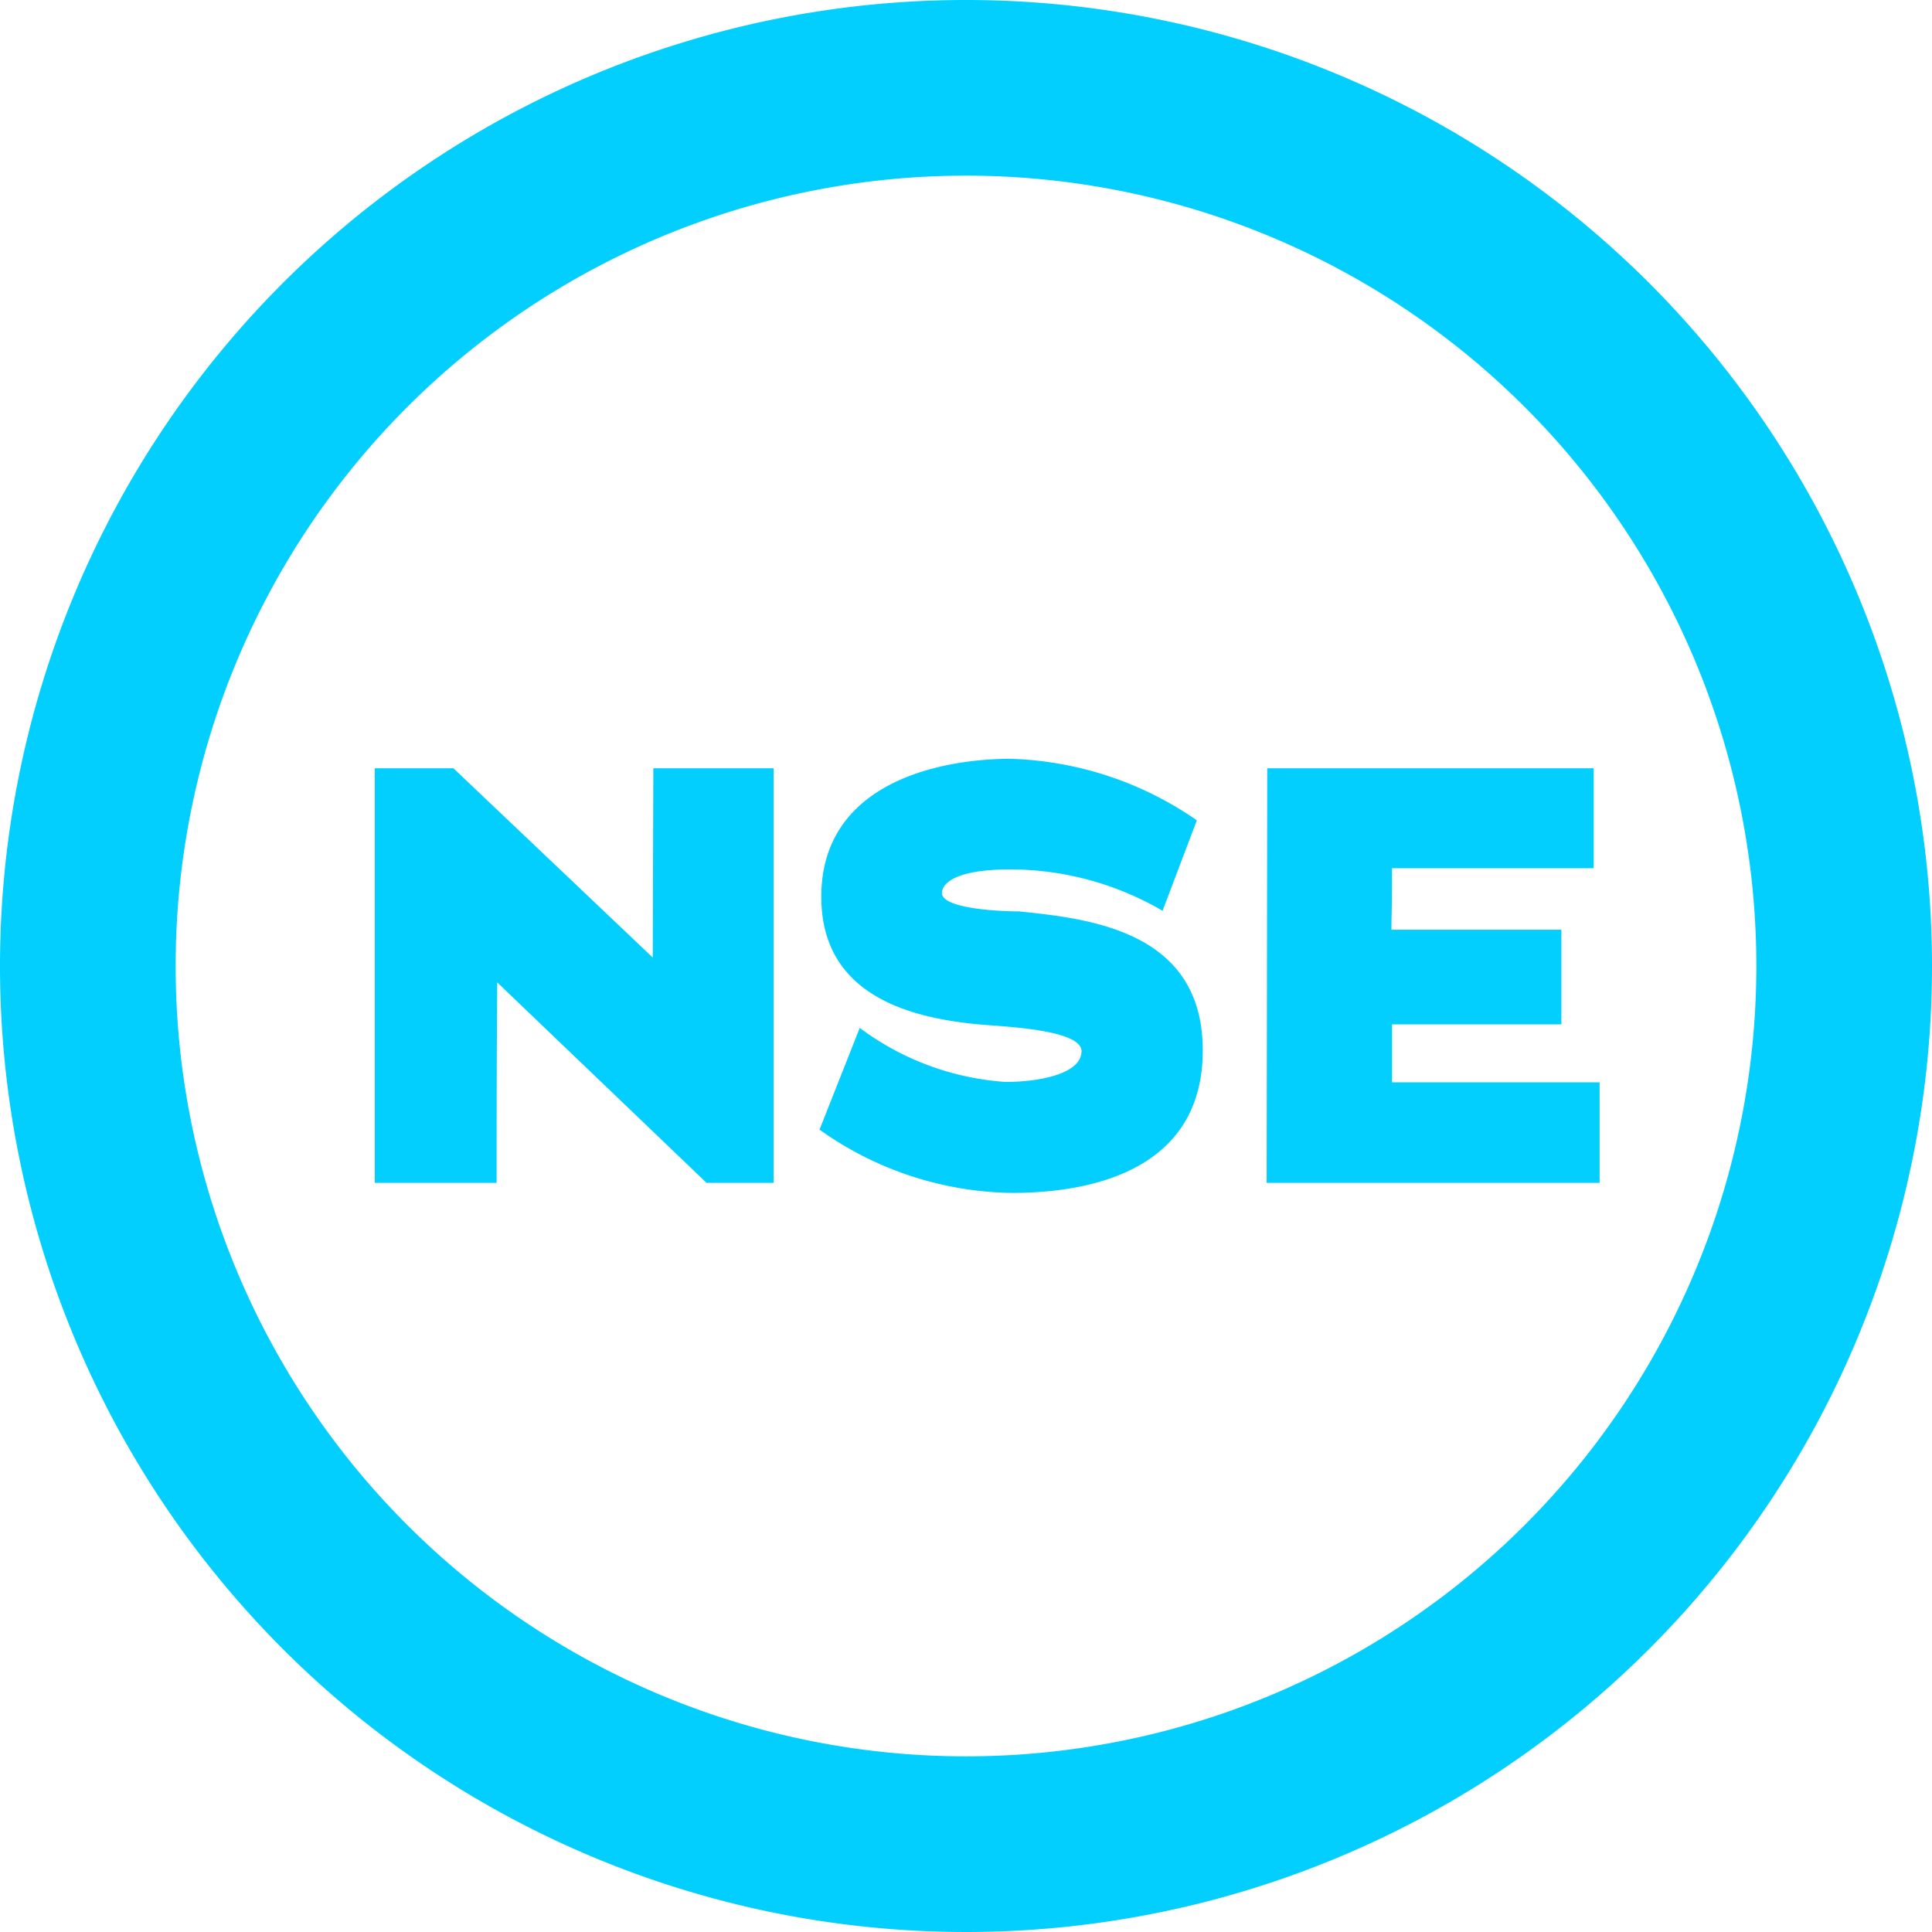
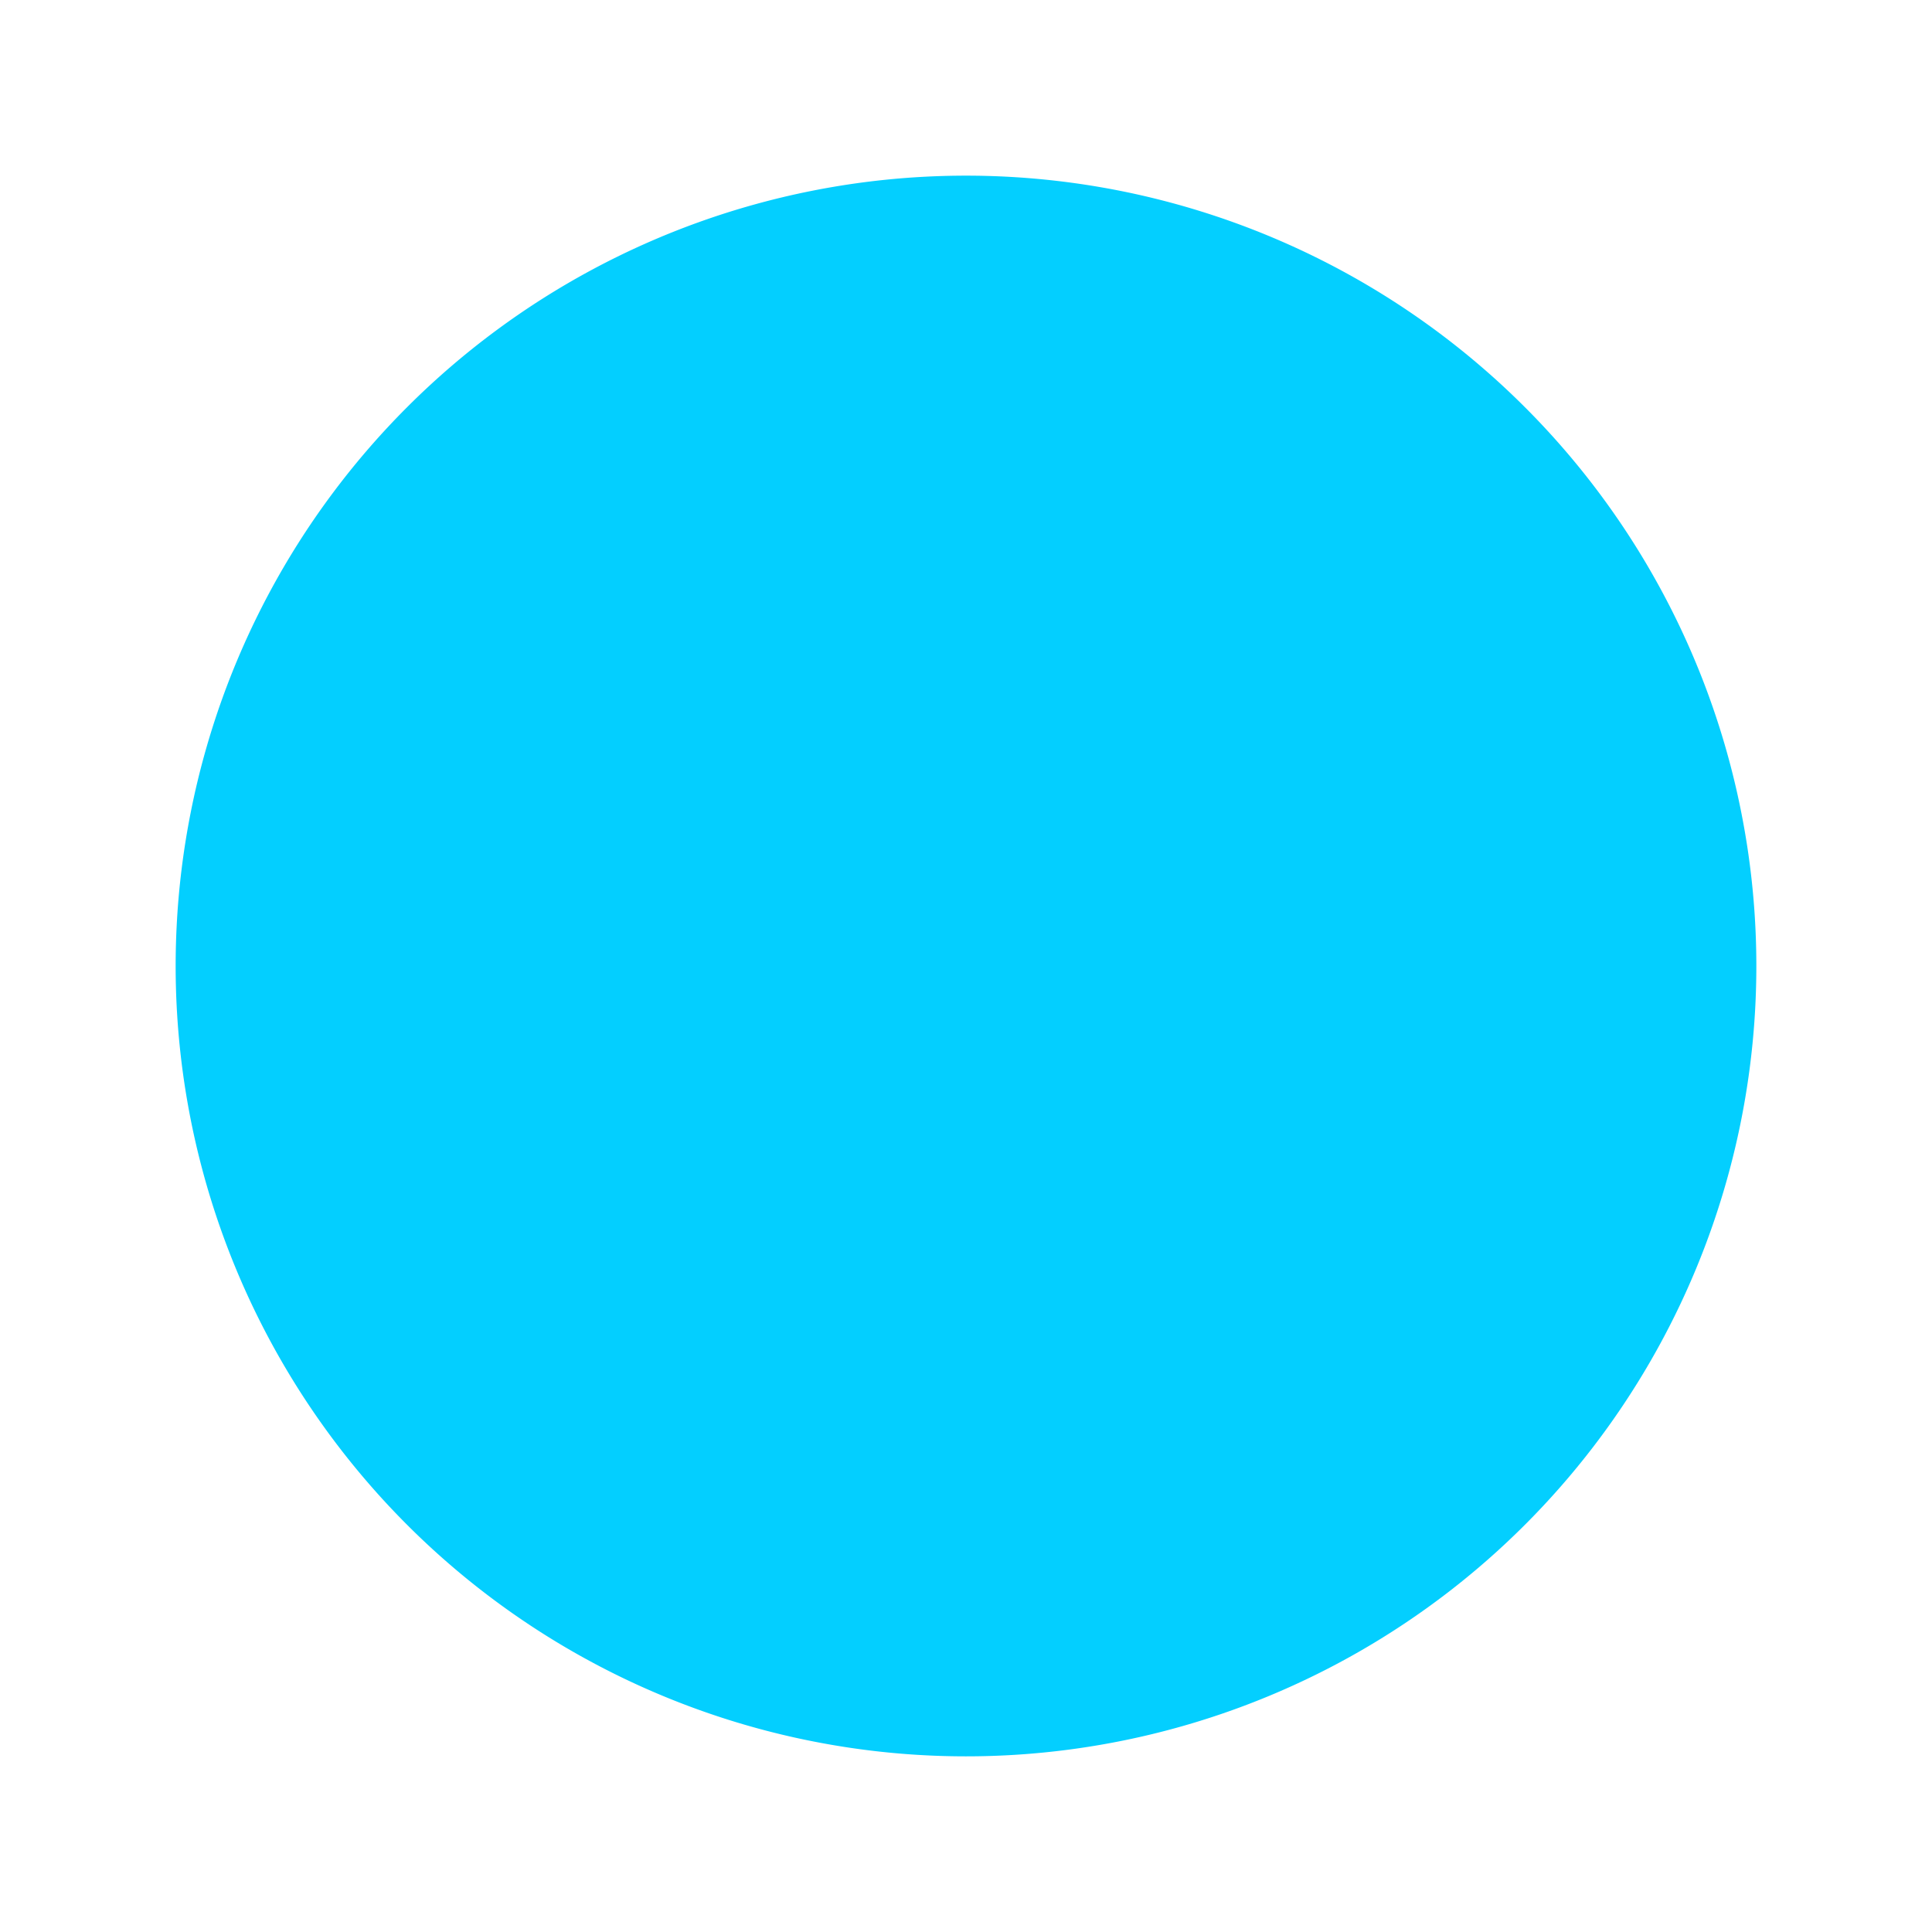
<svg xmlns="http://www.w3.org/2000/svg" width="49" height="49" viewBox="0 0 49 49">
  <g id="nse" transform="translate(-457 -2940.492)">
-     <path id="Path_4014" data-name="Path 4014" d="M25.5,1A24.5,24.5,0,1,0,50,25.5,24.5,24.5,0,0,0,25.5,1Zm0,44.545A20.045,20.045,0,1,1,45.545,25.5,20.045,20.045,0,0,1,25.5,45.545Z" transform="translate(456 2939.492)" fill="#03cfff" />
-     <path id="Path_30018" data-name="Path 30018" d="M-7.08,0h1.7V-10.515H-8.43l-.015,4.8-5.055-4.8h-1.995V0h3.09c0-3.855.015-4.38.015-5.085ZM5.505-3.36C5.505-6.375,2.67-6.7.84-6.885c-.525,0-1.95-.075-1.95-.465,0-.225.3-.6,1.74-.6A7.673,7.673,0,0,1,4.485-6.9l.87-2.295A8.736,8.736,0,0,0,.63-10.755c-1.755,0-4.8.585-4.8,3.5C-4.17-4.695-1.815-4.14.06-4c.855.06,2.37.18,2.37.66,0,.555-1.005.78-1.935.78A6.966,6.966,0,0,1-3.195-3.93l-1.02,2.58A8.583,8.583,0,0,0,.66.255C2.91.255,5.505-.45,5.505-3.36ZM7.125,0H15.57V-2.55H10.305V-4.02H14.6v-2.4H10.29c0-.345.015-.54.015-1.56H15.42v-2.535H7.14Z" transform="translate(482 2970.492)" fill="#03cfff" />
+     <path id="Path_4014" data-name="Path 4014" d="M25.5,1Zm0,44.545A20.045,20.045,0,1,1,45.545,25.5,20.045,20.045,0,0,1,25.5,45.545Z" transform="translate(456 2939.492)" fill="#03cfff" />
  </g>
</svg>